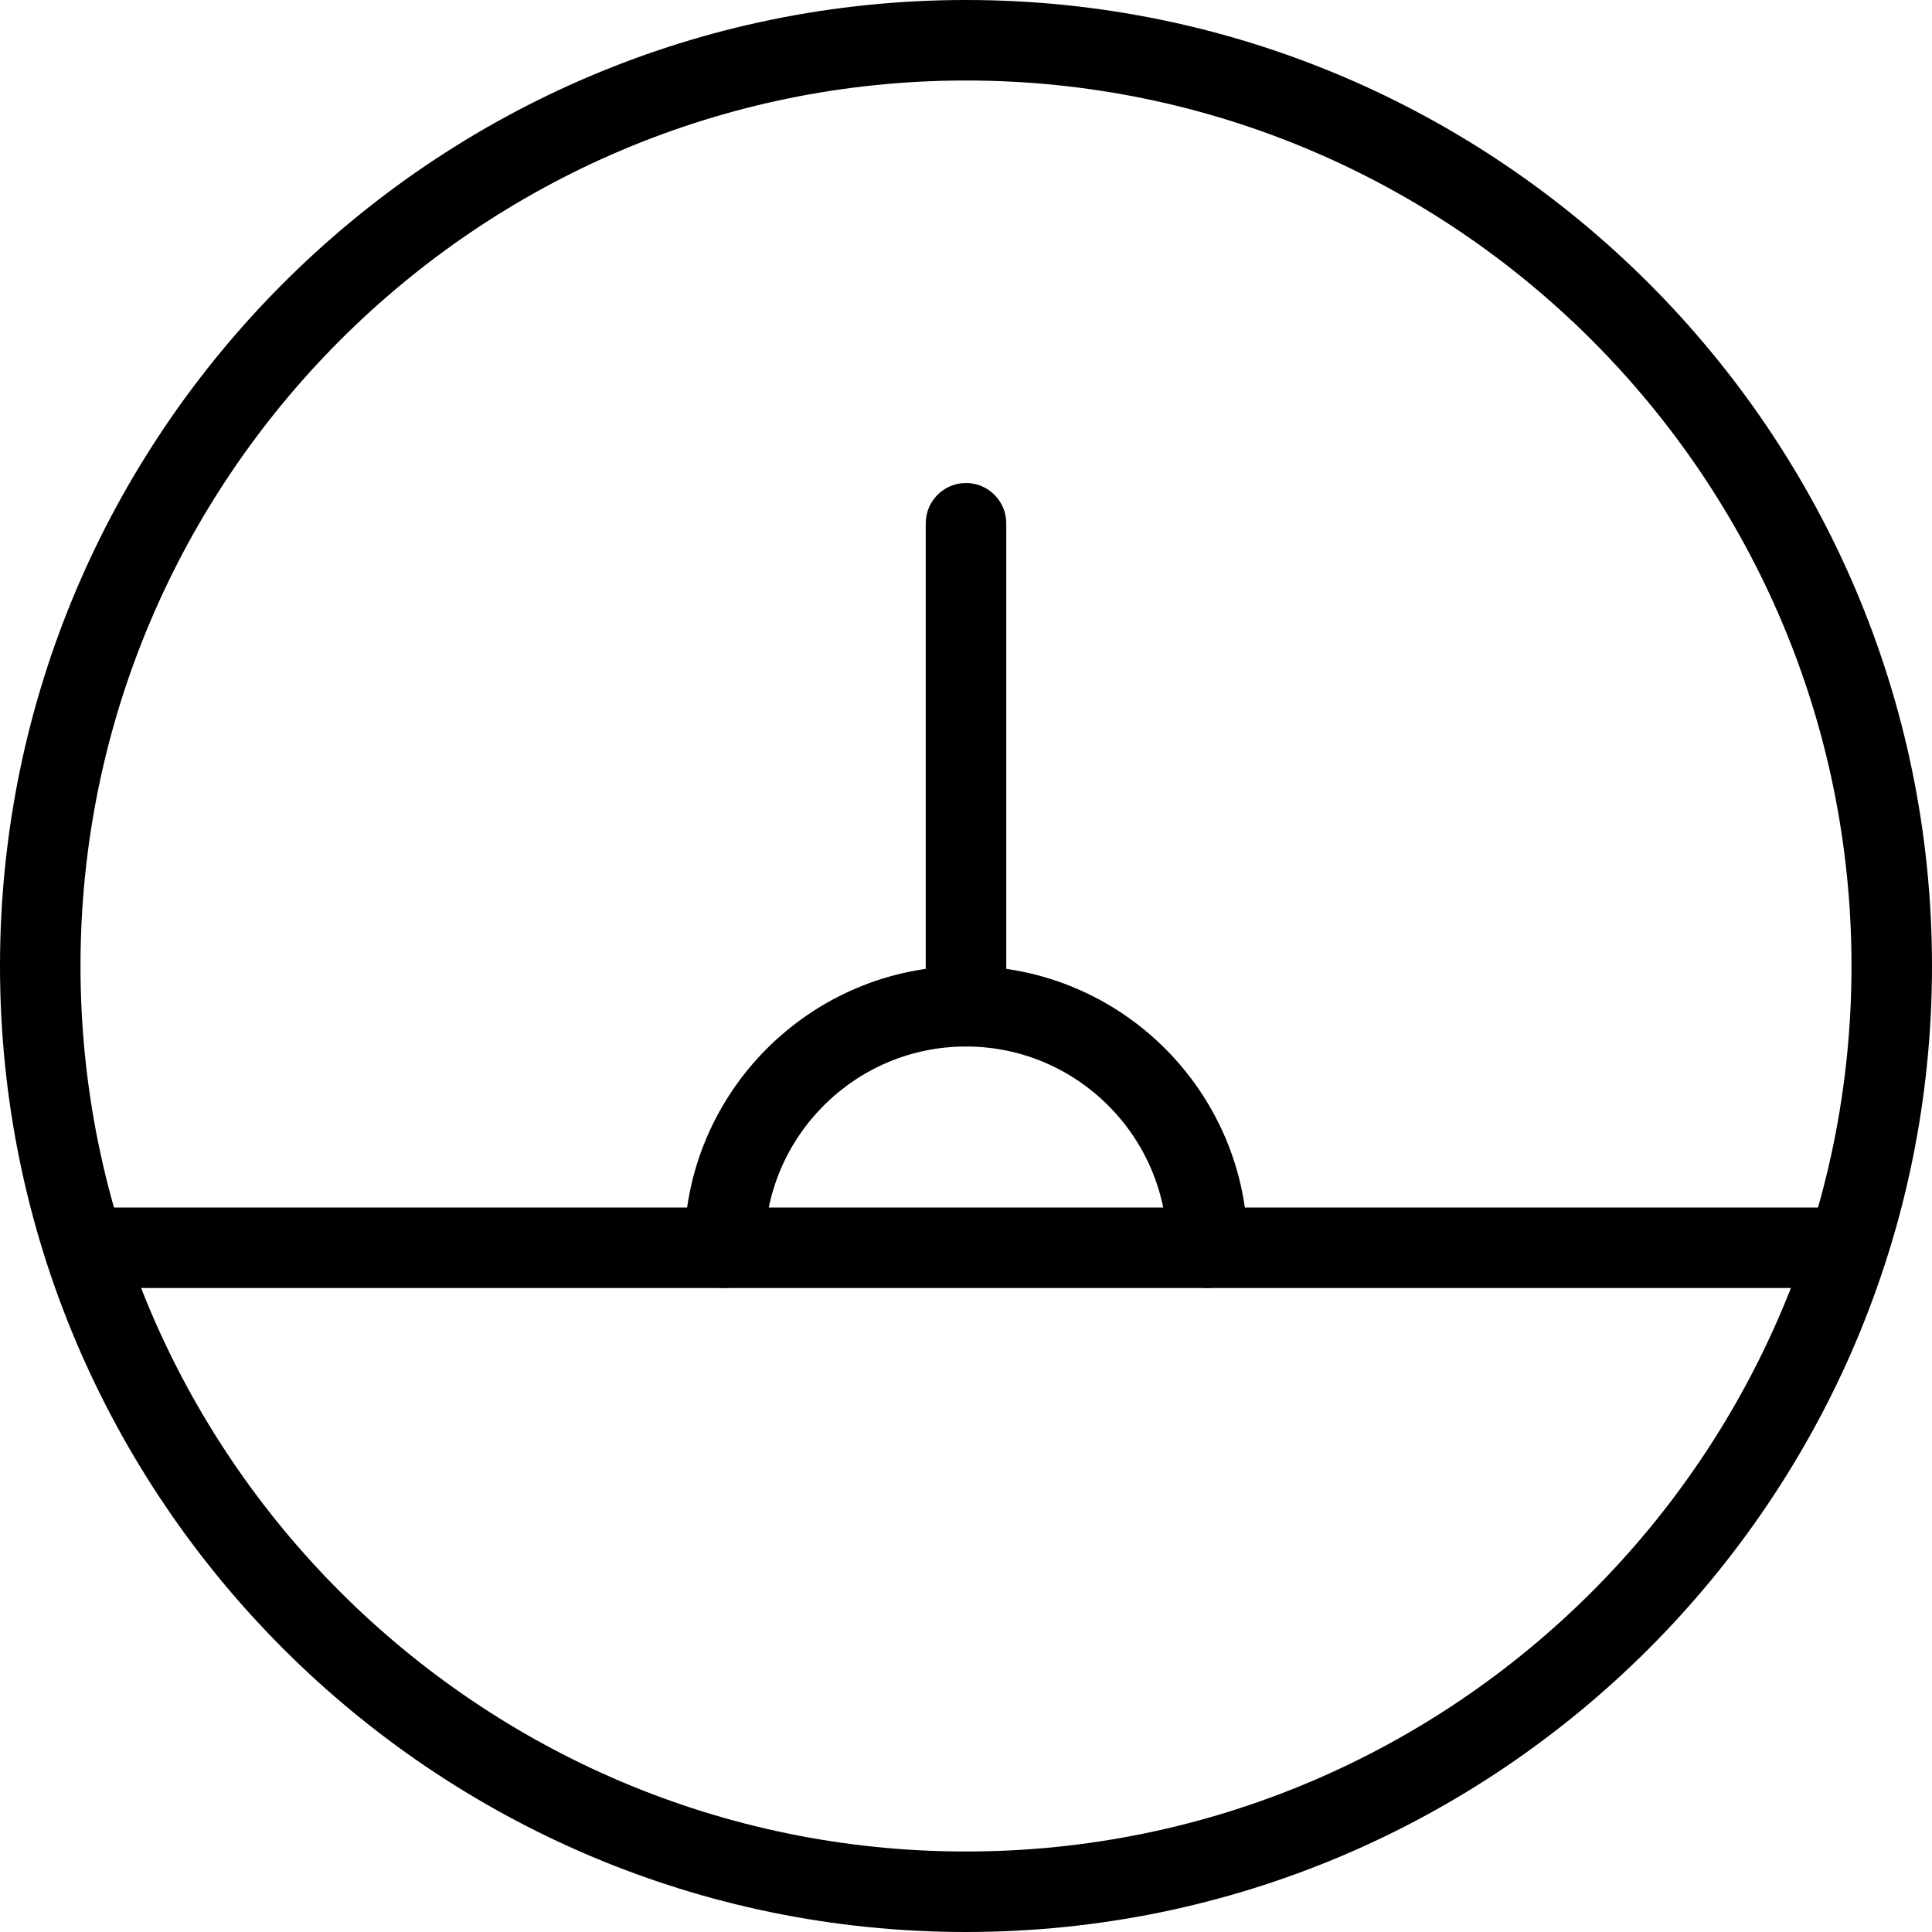
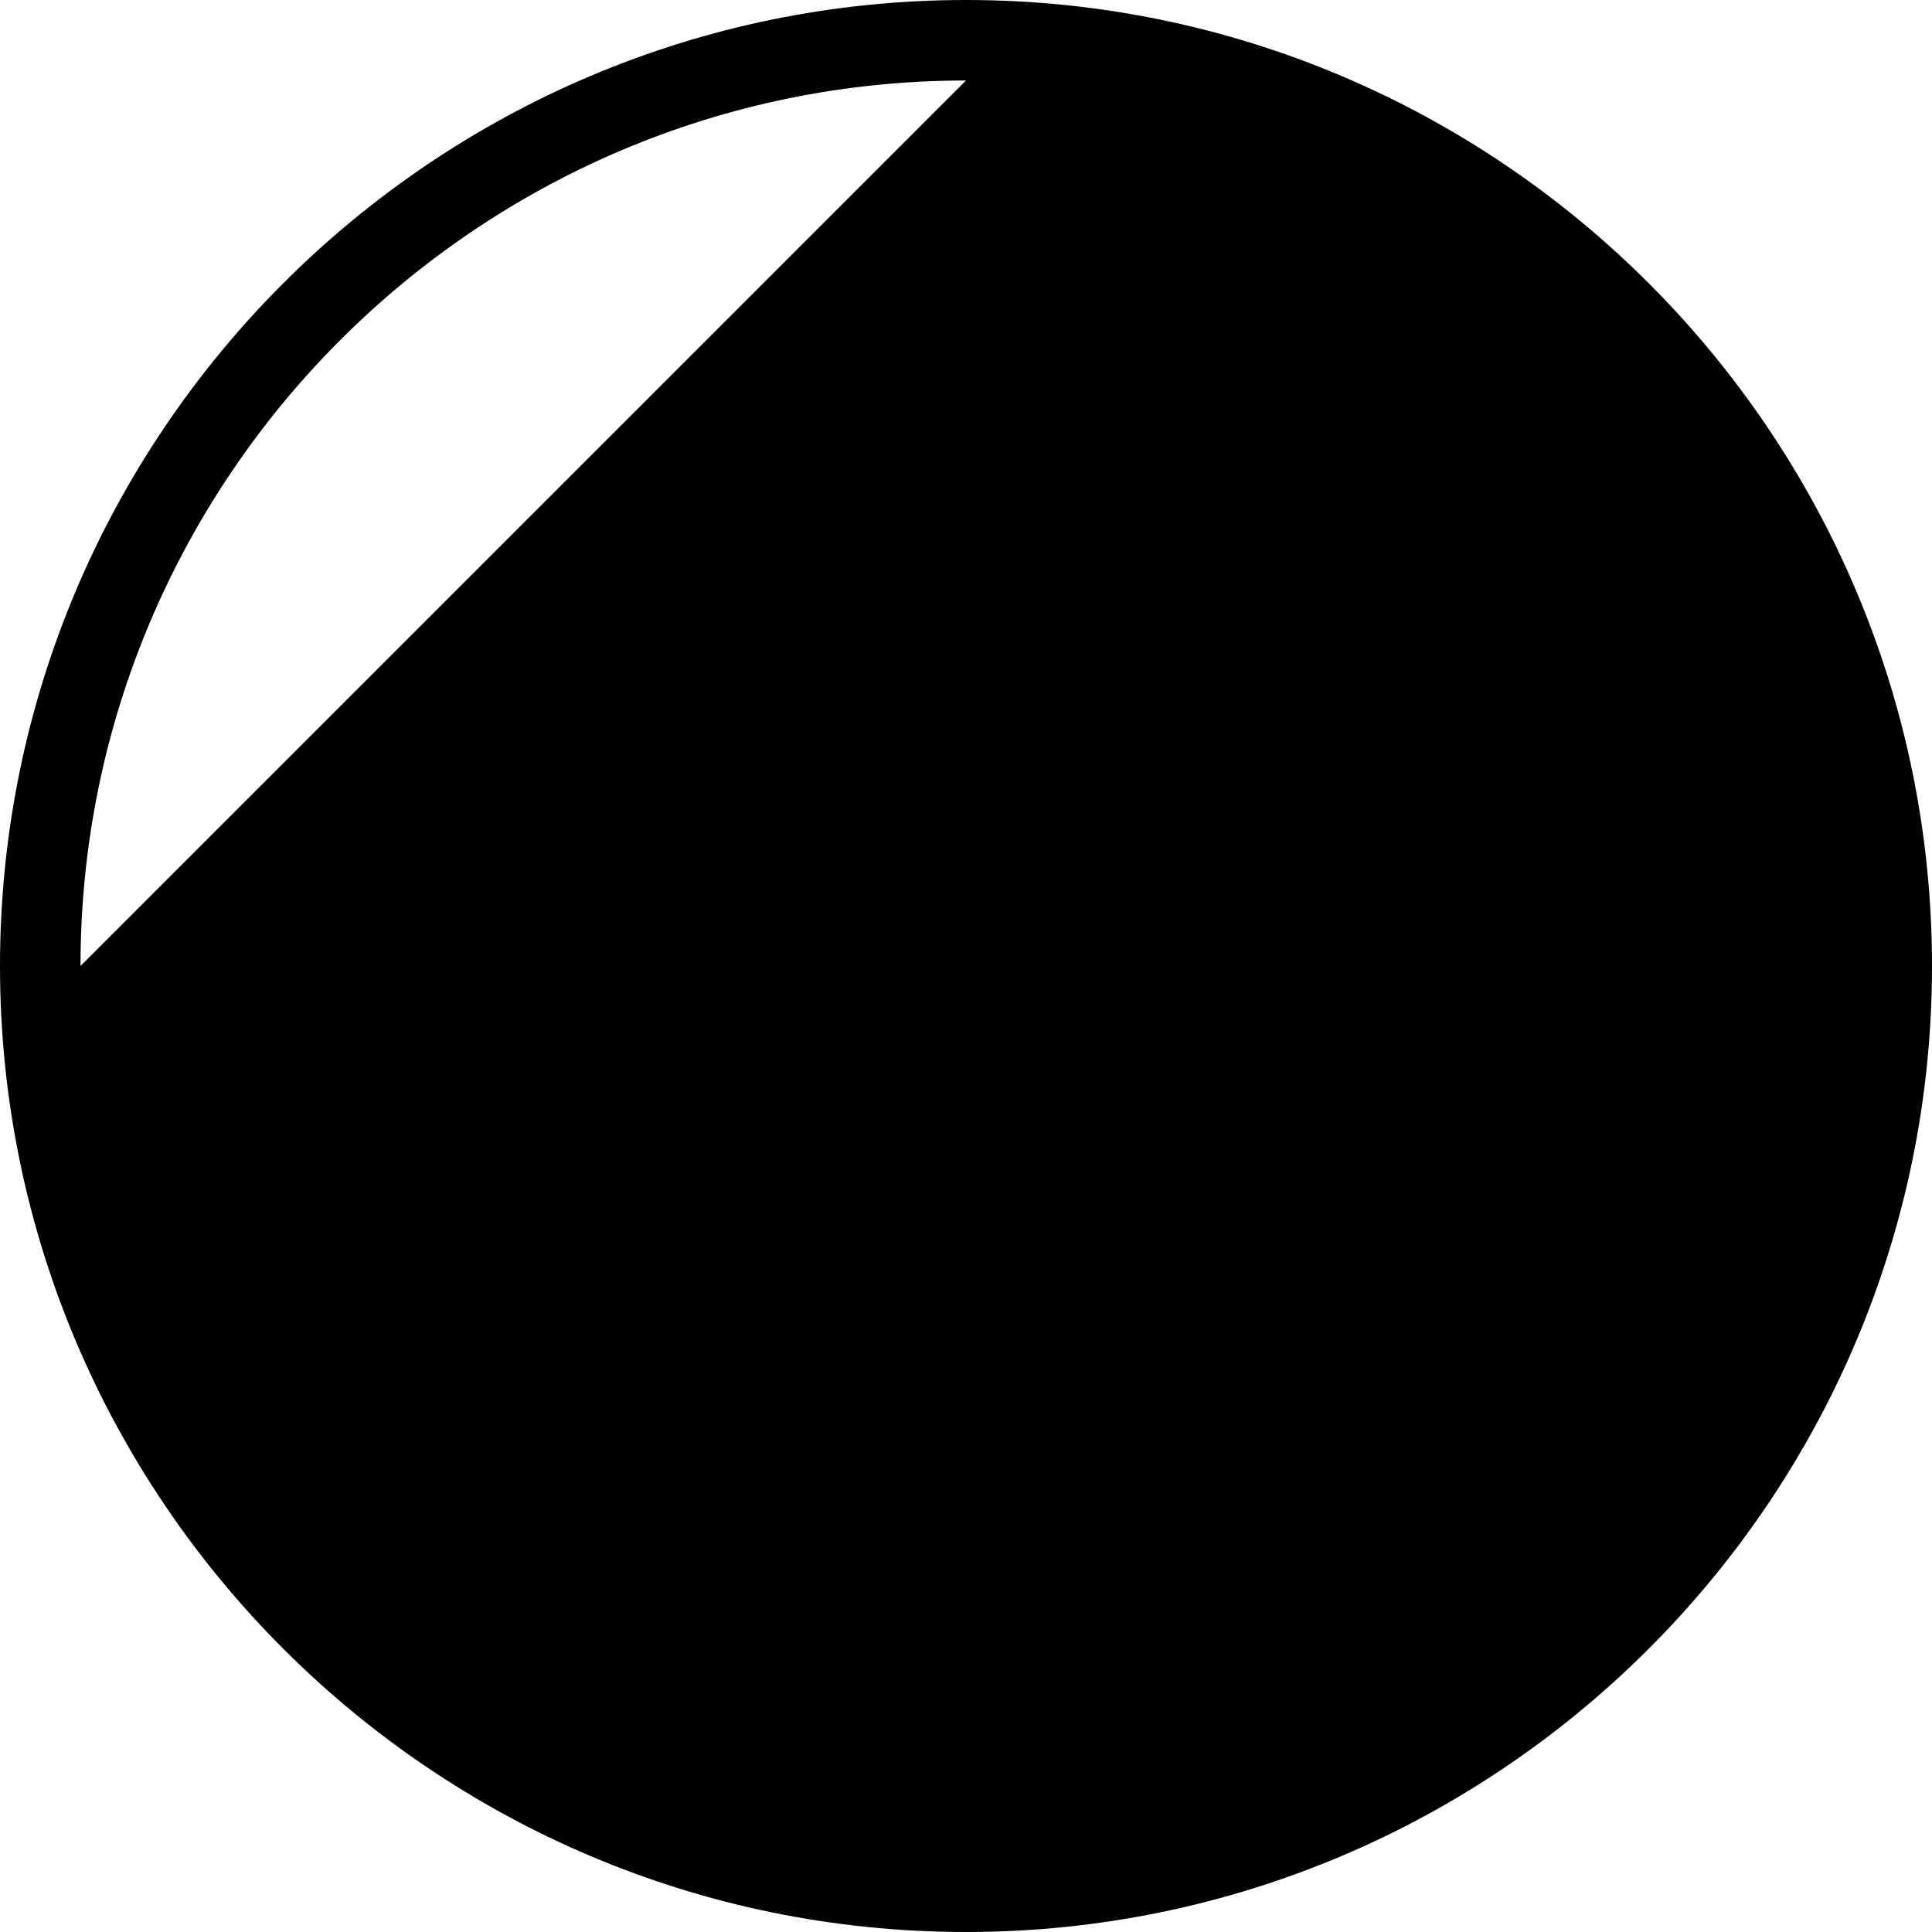
<svg xmlns="http://www.w3.org/2000/svg" id="light" enable-background="new 0 0 24 24" height="512" viewBox="0 0 24 24" width="512">
  <g>
-     <path d="m12 24c-6.617 0-12-5.383-12-12s5.383-12 12-12 12 5.383 12 12-5.383 12-12 12zm0-23c-6.065 0-11 4.935-11 11s4.935 11 11 11 11-4.935 11-11-4.935-11-11-11z" />
+     <path d="m12 24c-6.617 0-12-5.383-12-12s5.383-12 12-12 12 5.383 12 12-5.383 12-12 12zm0-23c-6.065 0-11 4.935-11 11z" />
  </g>
  <g>
-     <path d="m15 16c-.276 0-.5-.224-.5-.5 0-1.378-1.121-2.5-2.5-2.5s-2.5 1.122-2.5 2.5c0 .276-.224.5-.5.5s-.5-.224-.5-.5c0-1.93 1.57-3.5 3.5-3.5s3.5 1.57 3.5 3.5c0 .276-.224.5-.5.5z" />
-   </g>
+     </g>
  <g>
    <path d="m22.95 16h-21.9c-.276 0-.5-.224-.5-.5s.223-.5.5-.5h21.9c.276 0 .5.224.5.5s-.223.5-.5.5z" />
  </g>
  <g>
    <path d="m12 13c-.276 0-.5-.224-.5-.5v-6c0-.276.224-.5.5-.5s.5.224.5.5v6c0 .276-.224.5-.5.5z" />
  </g>
</svg>